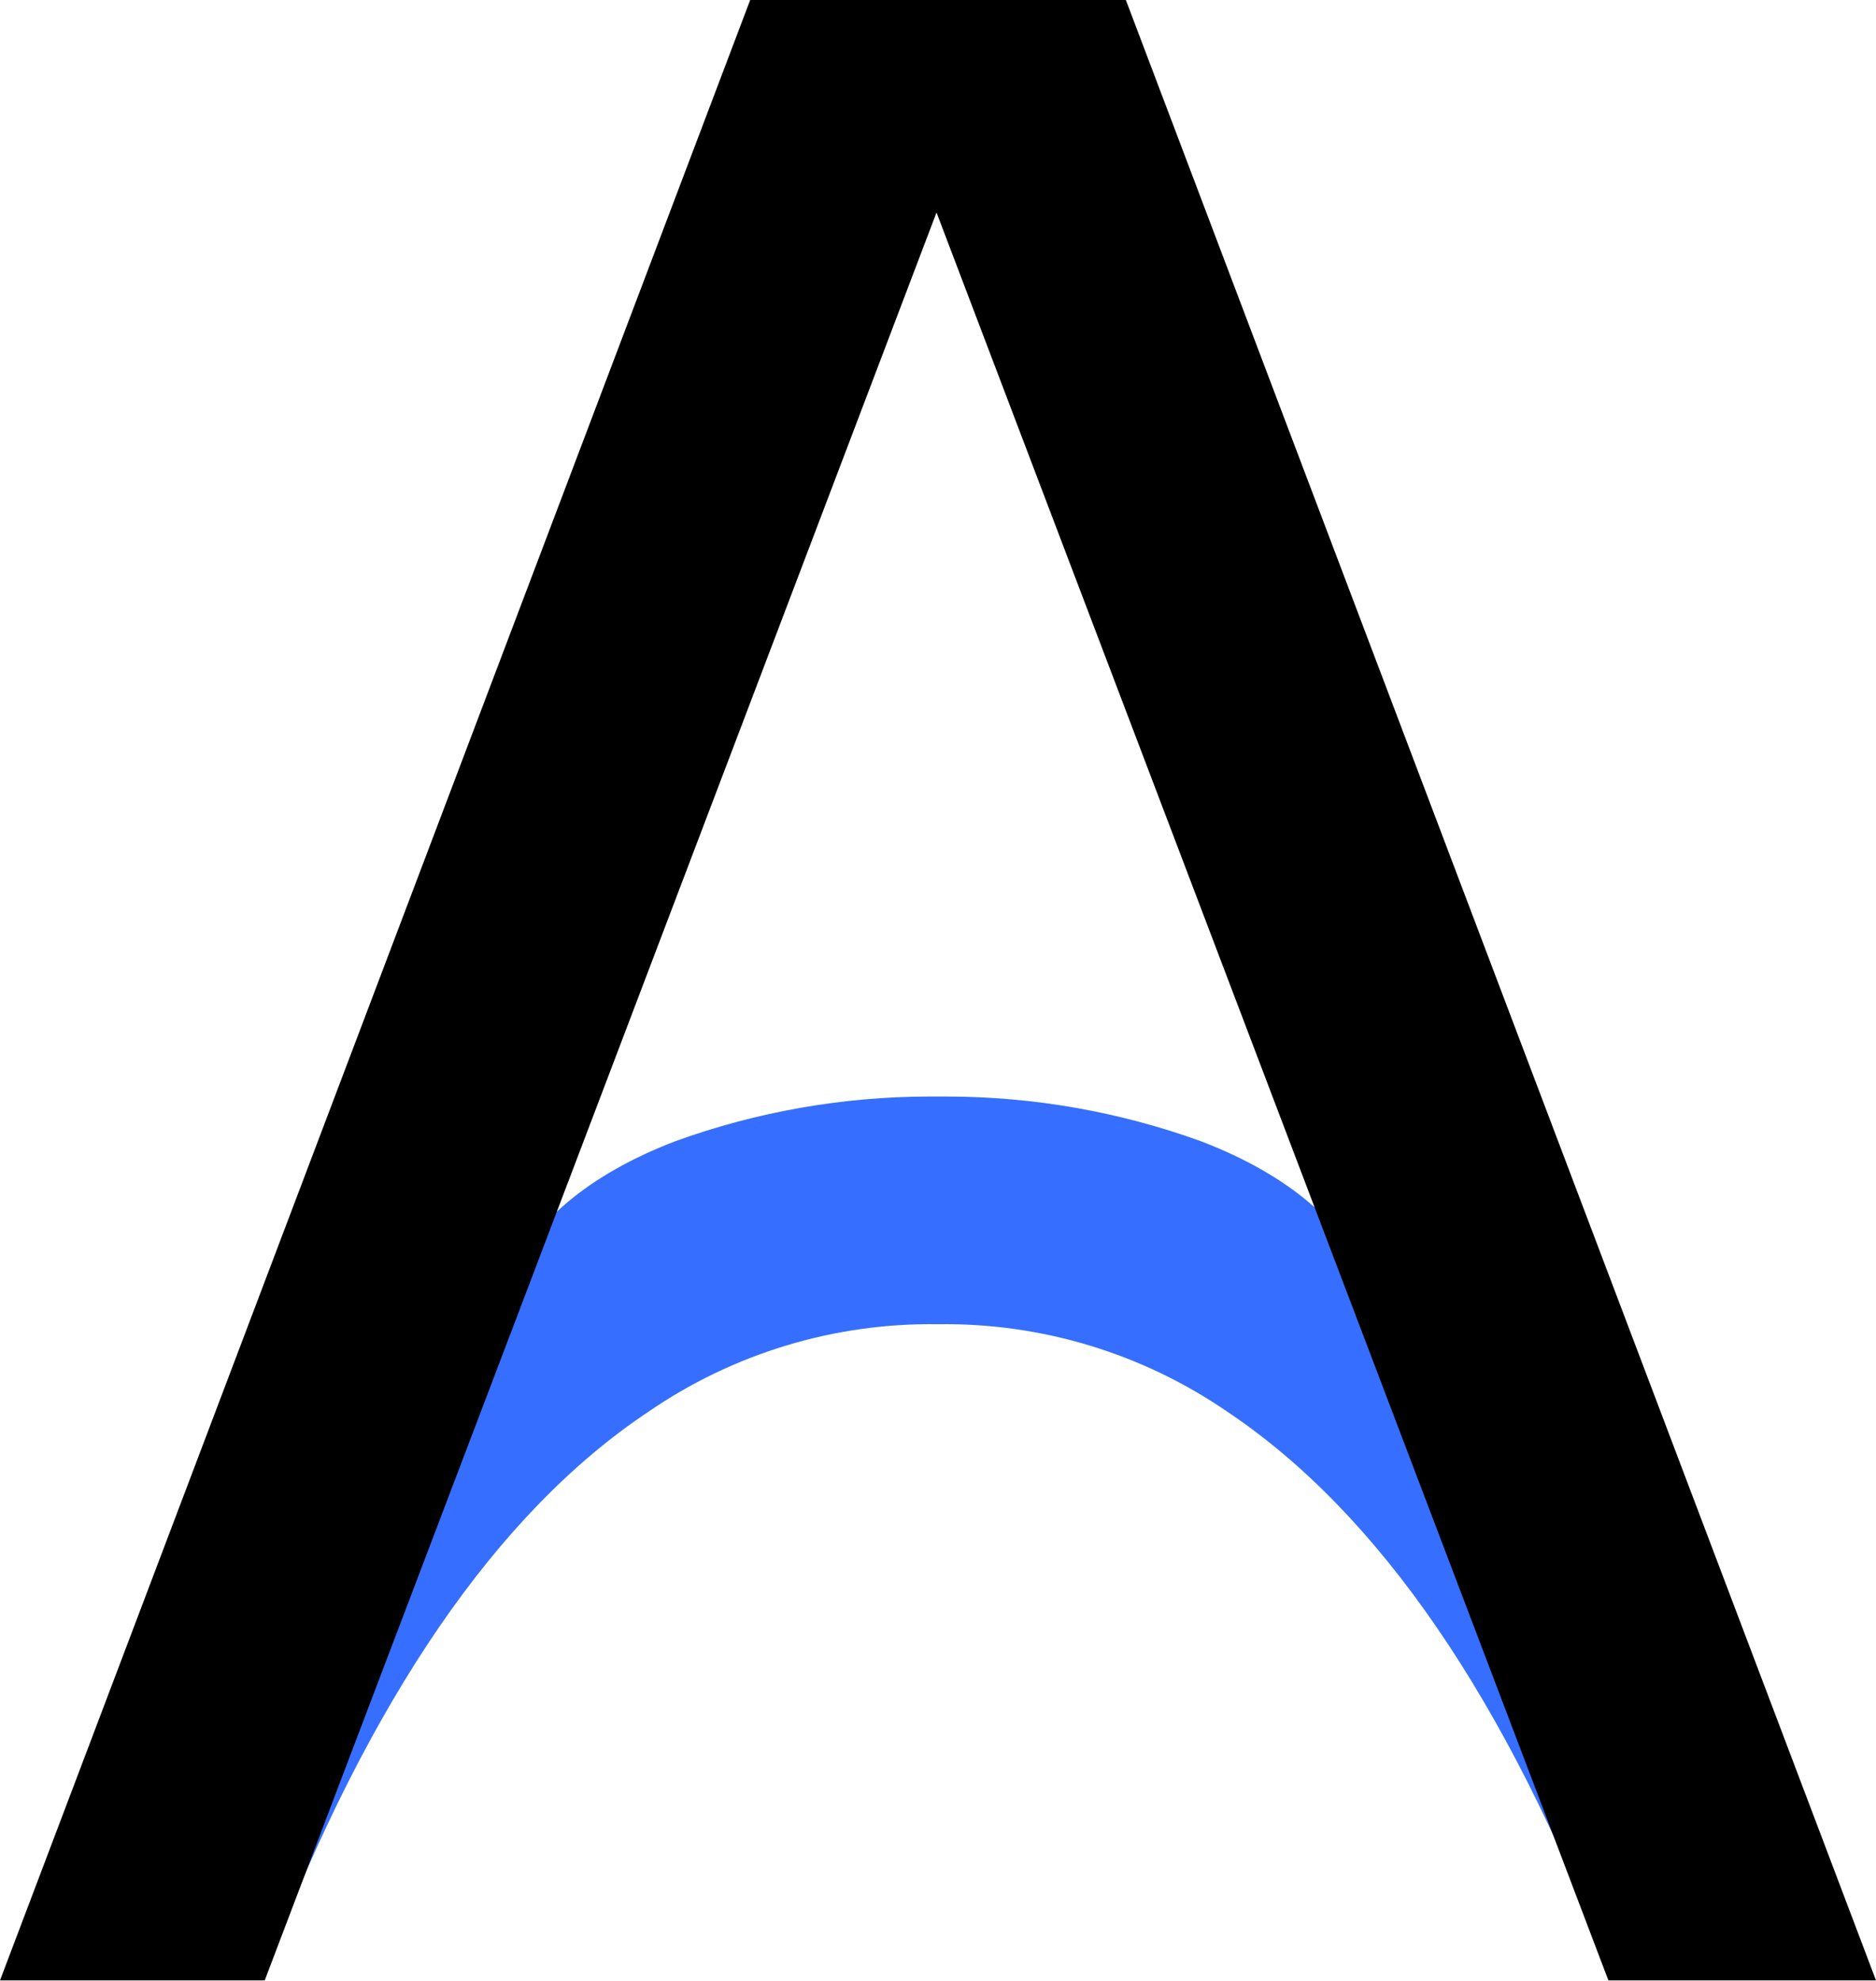
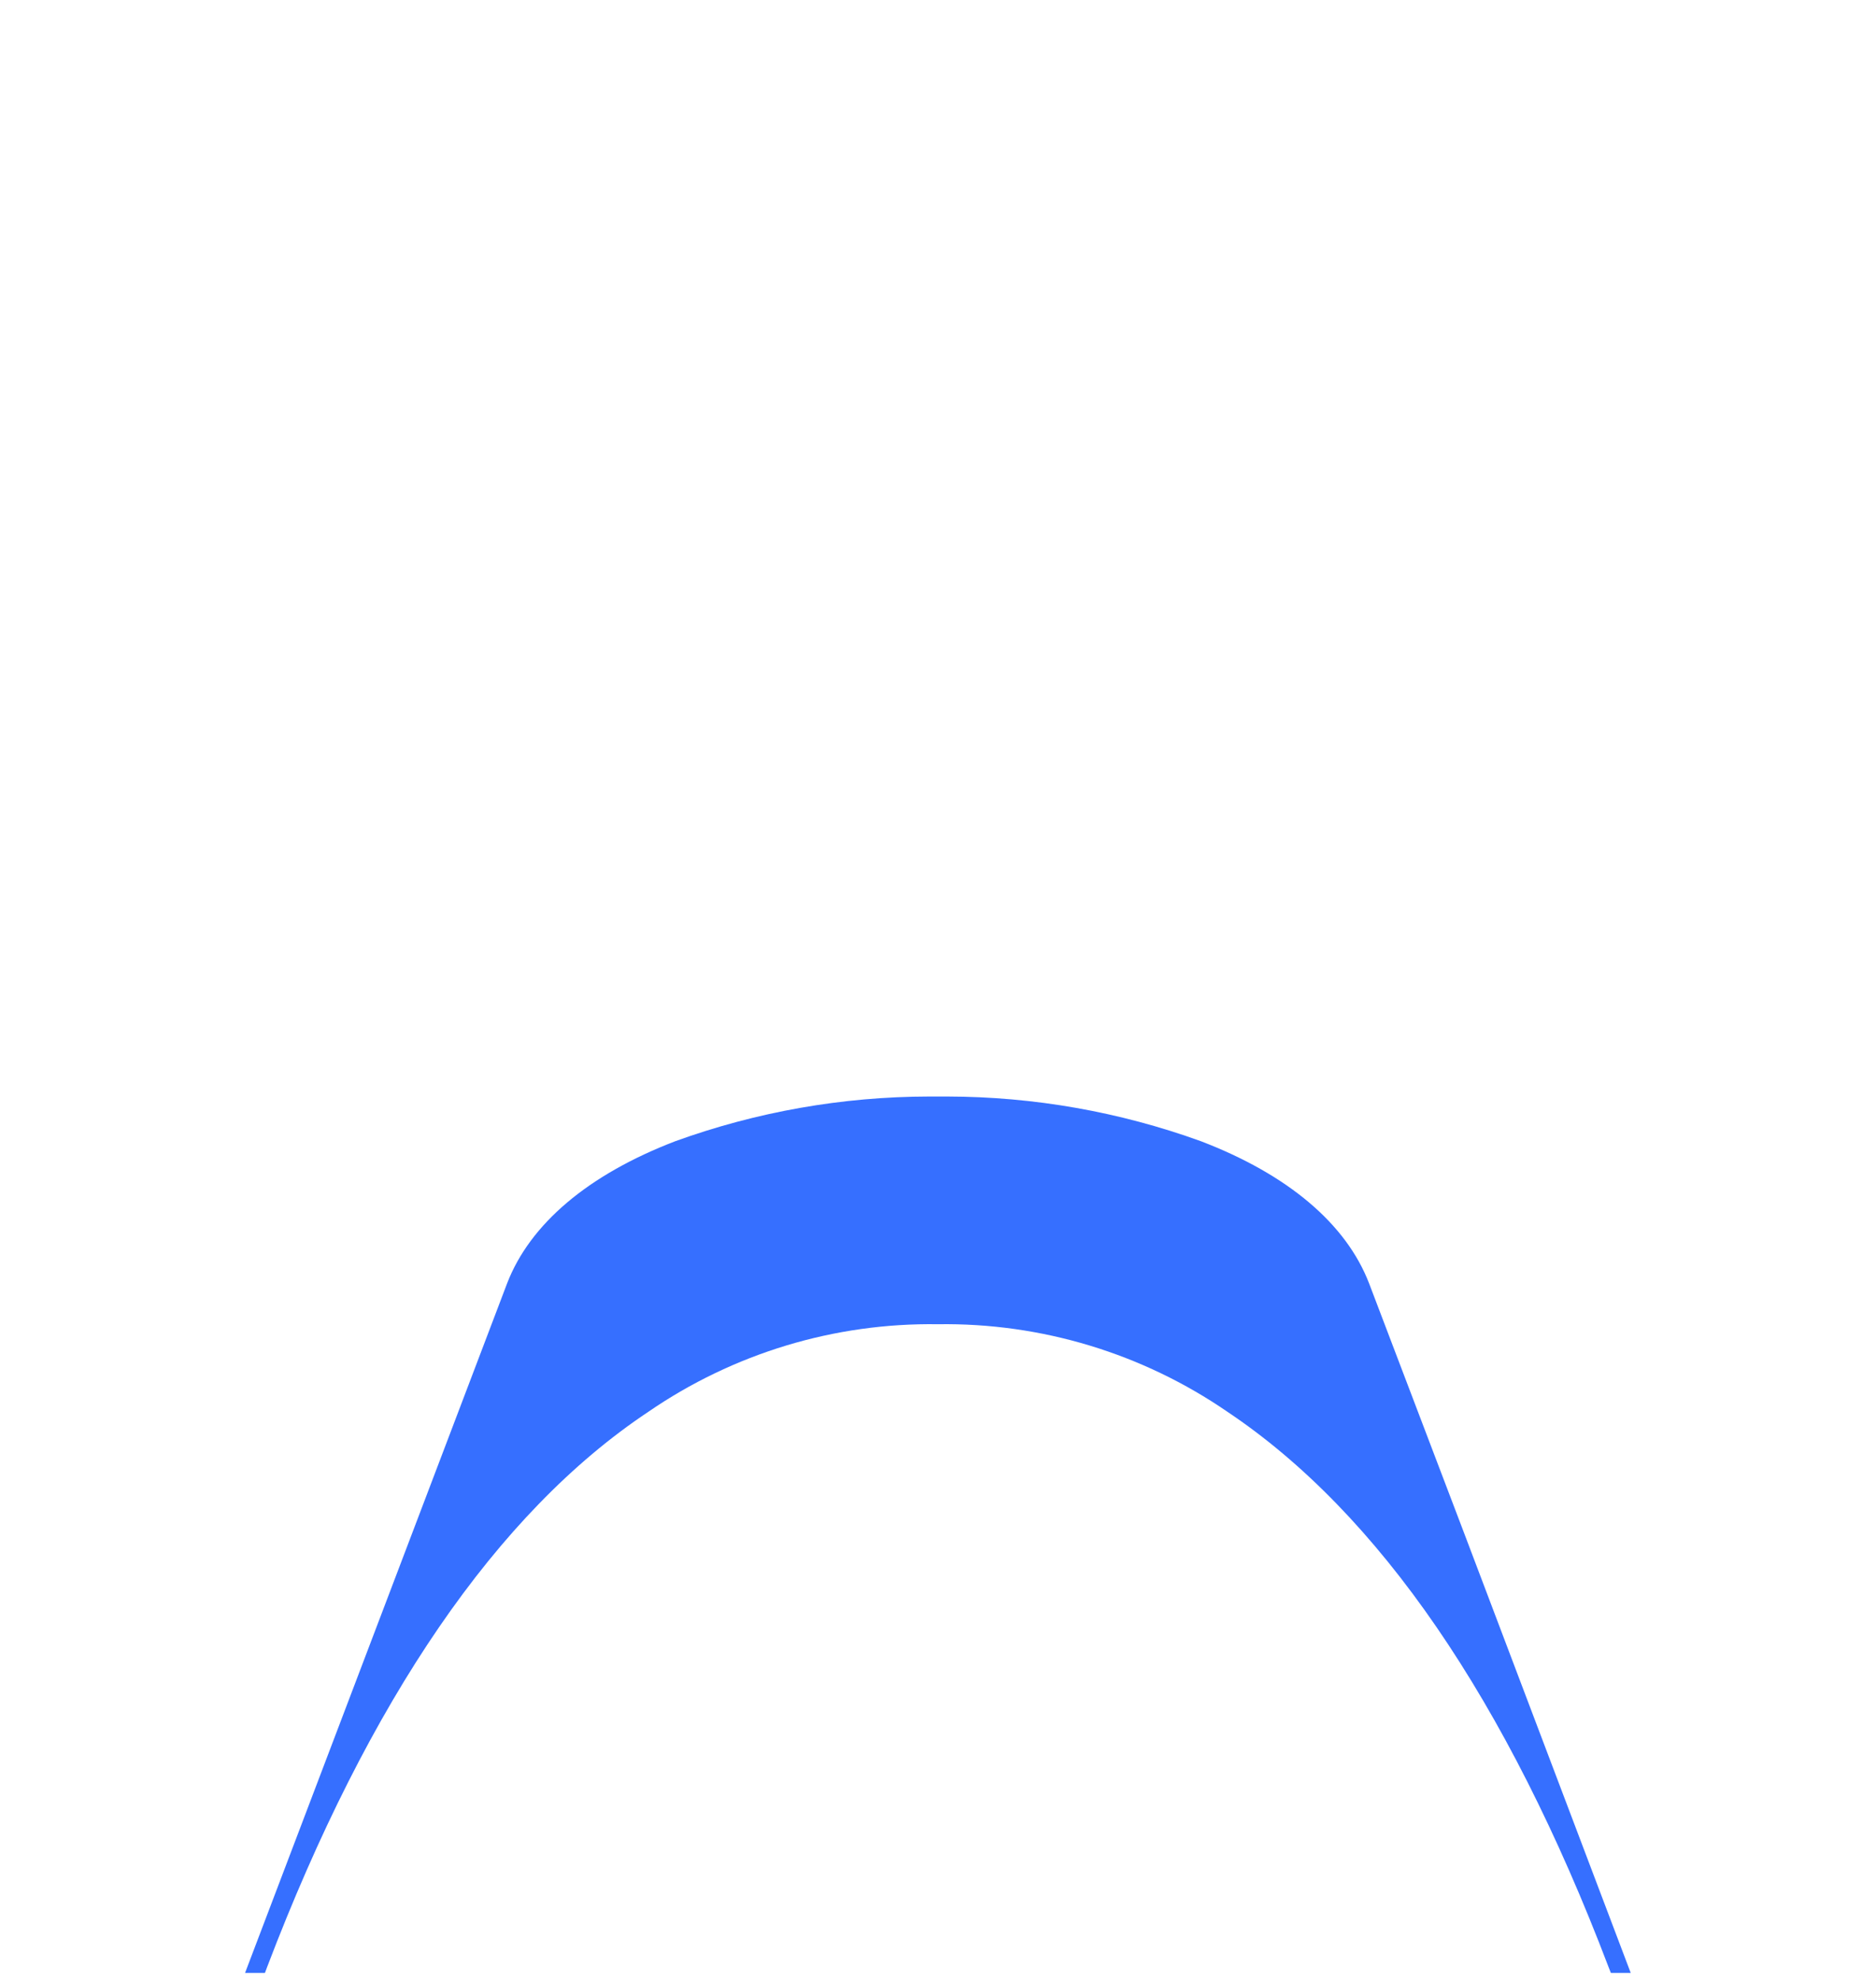
<svg xmlns="http://www.w3.org/2000/svg" width="468" height="494" viewBox="0 0 468 494" fill="none">
  <path d="M365.044 381.78L341.538 320.038C335.82 305.203 321.327 292.923 299.587 284.596C279.307 277.259 257.91 273.488 236.344 273.449H231.706C210.14 273.488 188.743 277.259 168.463 284.596C146.749 292.923 132.23 305.203 126.511 320.038L61.134 492.007H66.088L66.641 490.532C92.018 423.942 123.982 377.221 161.691 352.108C182.931 337.493 208.192 329.849 233.972 330.236C259.752 329.849 285.014 337.493 306.254 352.108C343.963 377.353 375.927 423.942 401.277 490.532L401.857 492.007H406.811L365.044 381.78Z" fill="#366FFF" />
-   <path d="M281.432 1.502L280.853 0H187.147L1.186 490.741L0 493.877H66.037L233.631 52.993L400.672 492.375L401.252 493.877H468L281.432 1.502Z" fill="black" />
</svg>